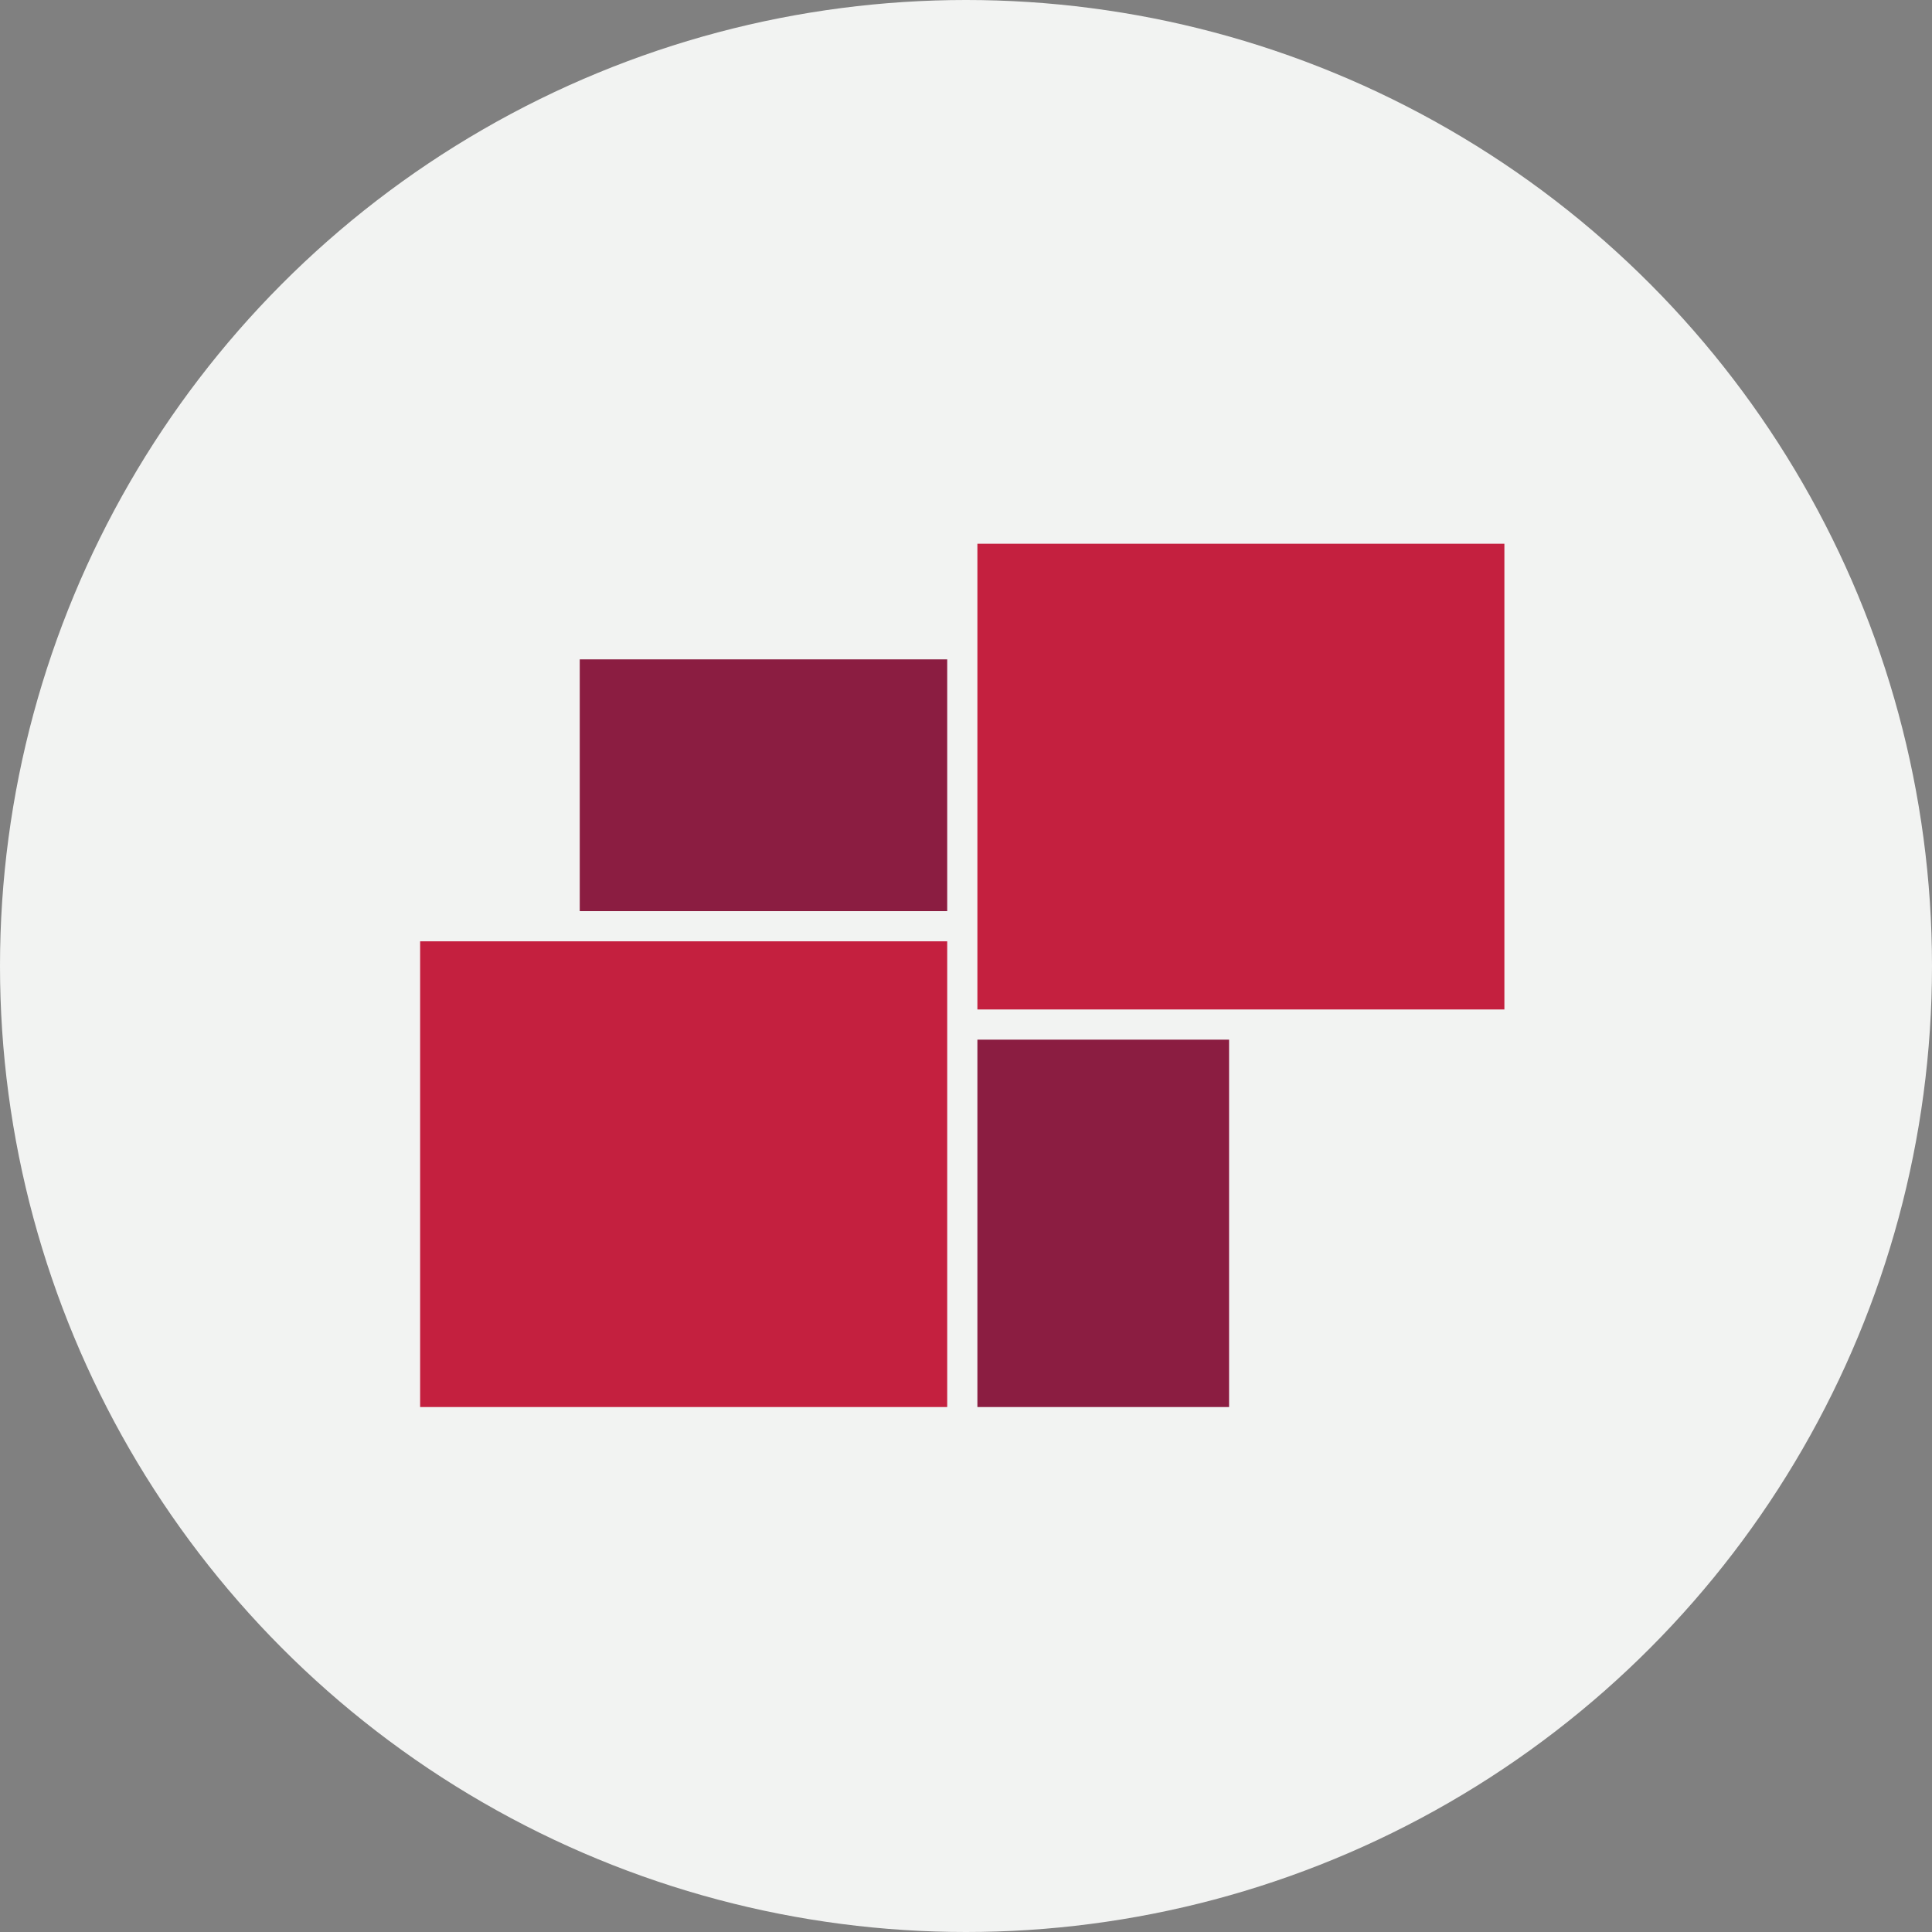
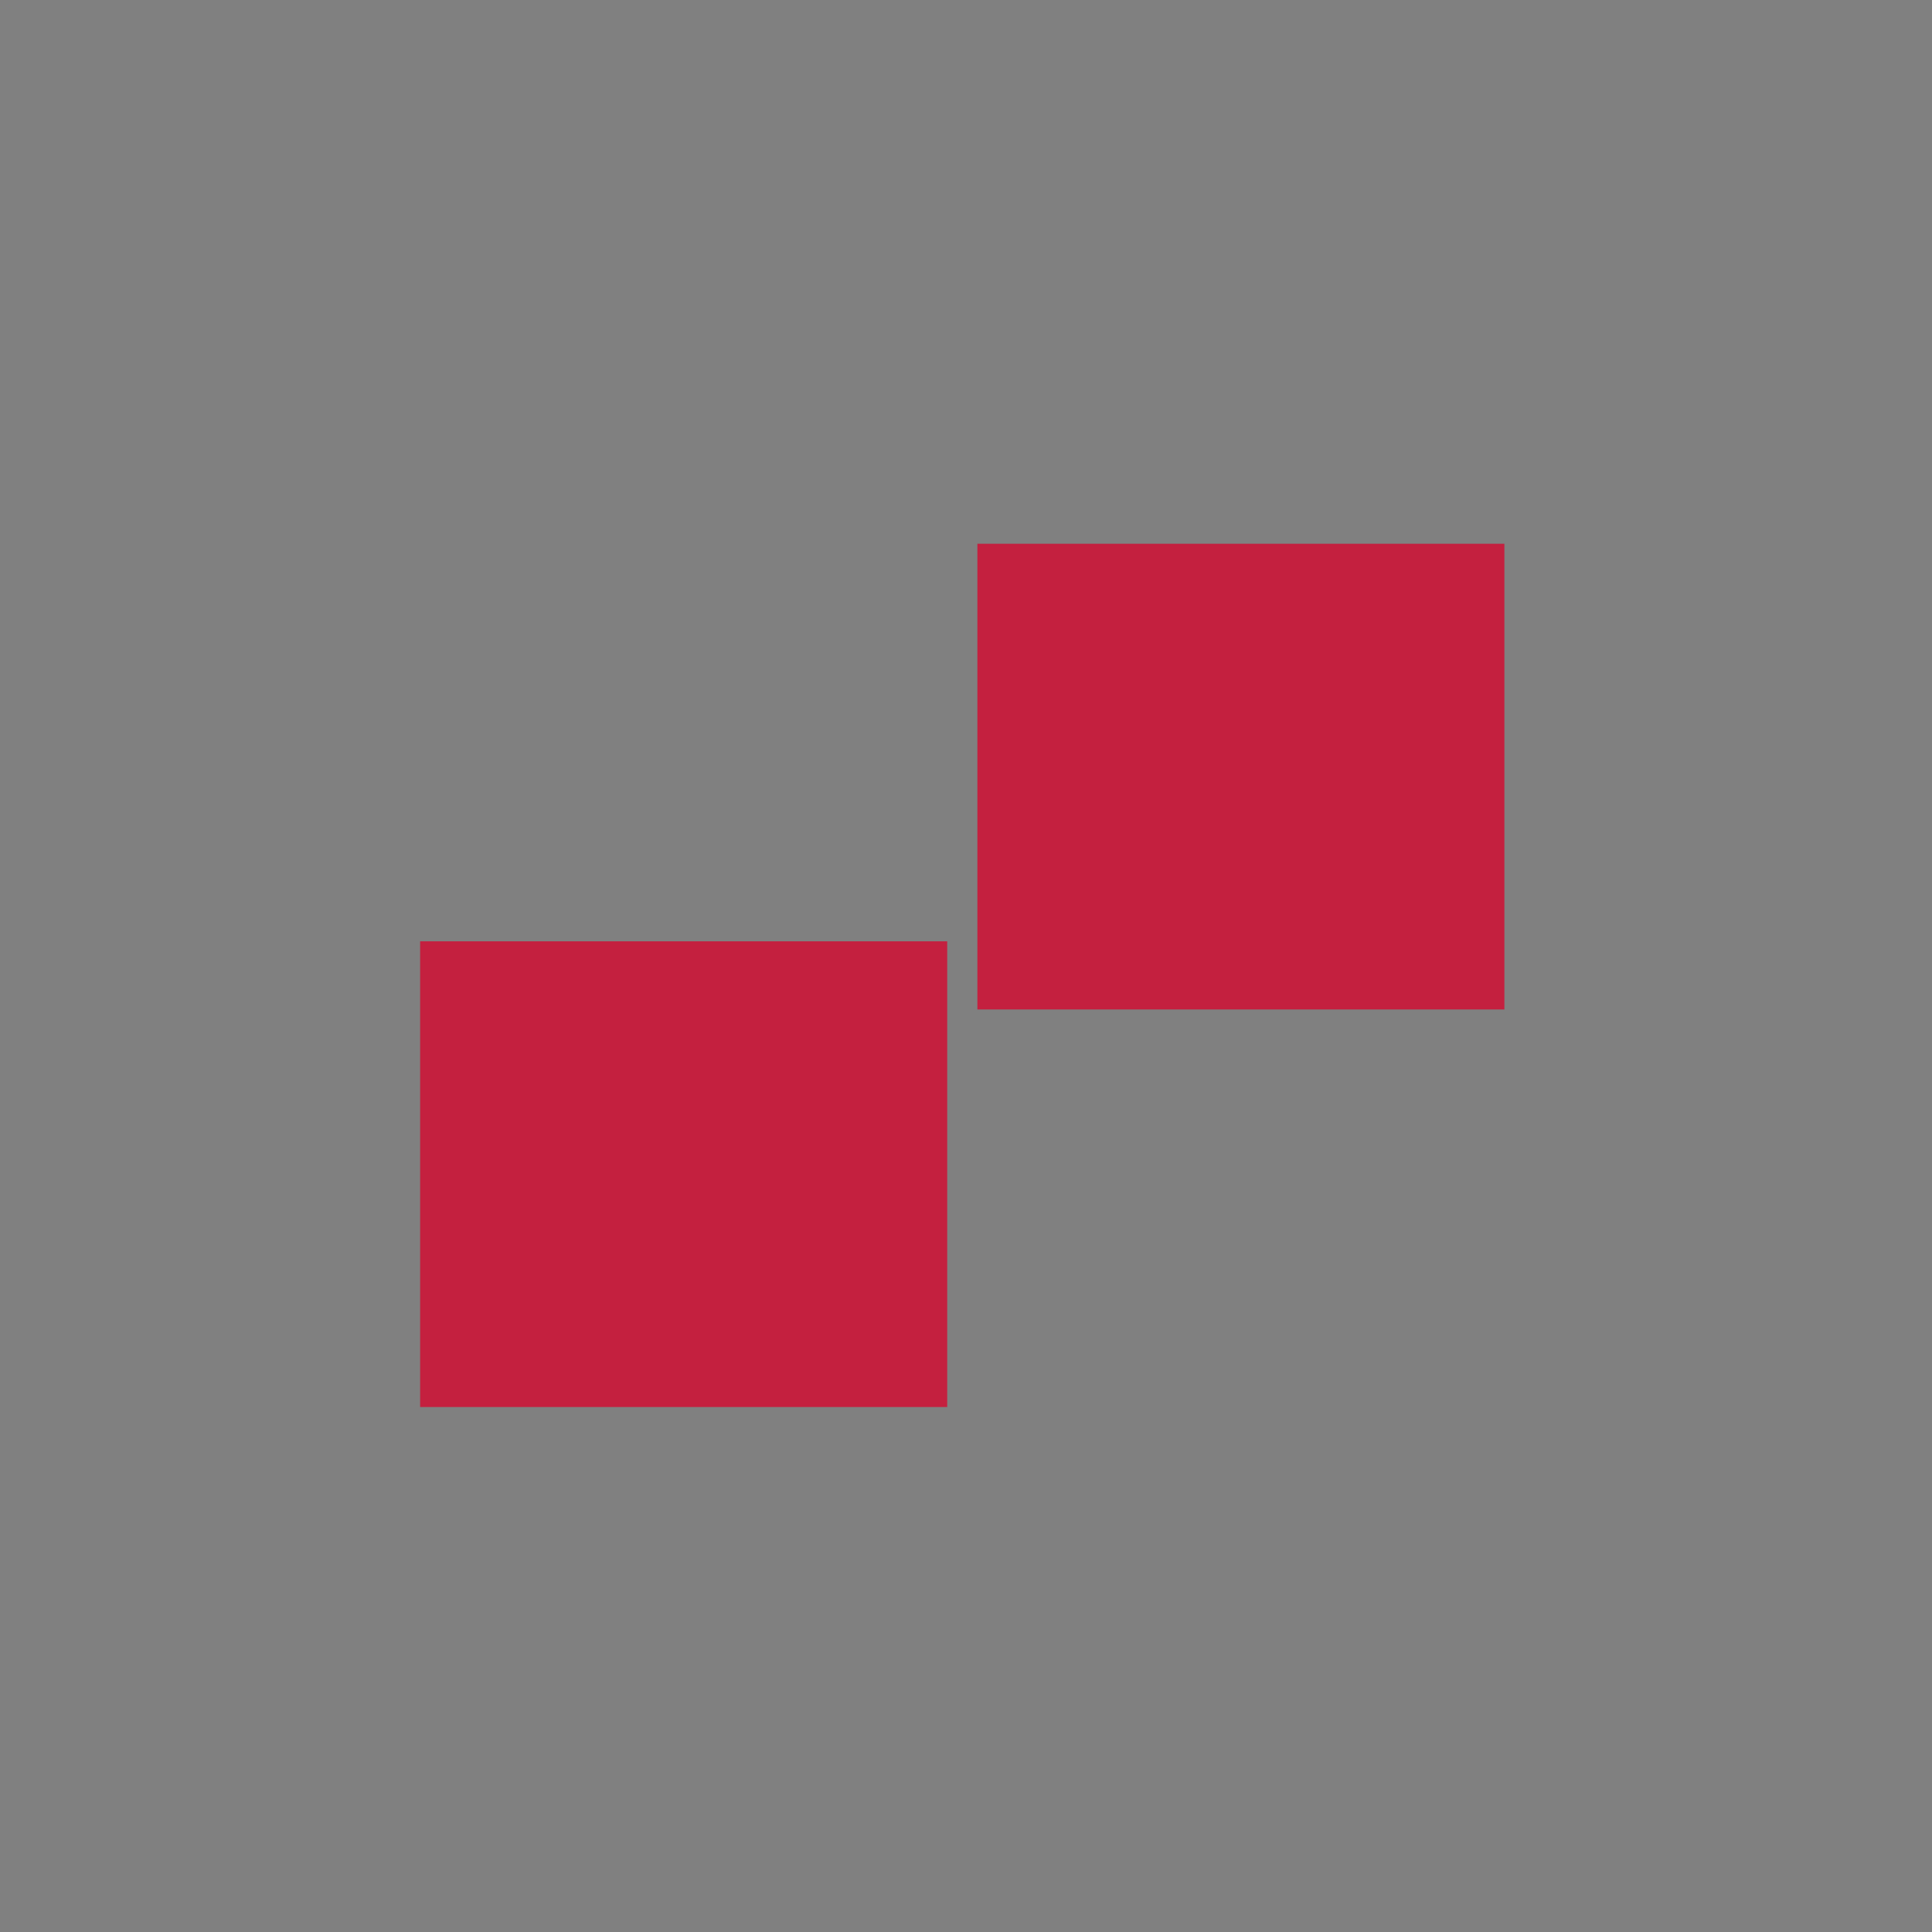
<svg xmlns="http://www.w3.org/2000/svg" width="256px" height="256px" viewBox="0 0 256 256" version="1.1">
  <rect x="0" y="0" width="256" height="256" fill="#808080" stroke="none" />
  <title>Icons/Illustrative/tech/dashboard-256x256</title>
  <desc>Created with Sketch.</desc>
  <g id="Icons/Illustrative/tech/dashboard-256x256" stroke="none" stroke-width="1" fill="none" fill-rule="evenodd">
    <g id="Icons/Illustrative/Oval" fill="#F2F3F2">
-       <circle id="Oval" cx="128" cy="128" r="128" />
-     </g>
+       </g>
    <g id="Group" transform="translate(55, 72)" fill-rule="nonzero">
      <g id="Layer_1">
        <polygon id="Path" fill="#C4203F" points="74.51 61.76 144.34 61.76 144.34 0.05 74.51 0.05" />
        <polygon id="Path" fill="#C4203F" points="0.67 114.44 70.51 114.44 70.51 52.73 0.67 52.73" />
-         <polygon id="Path" fill="#8B1D41" points="74.51 114.44 107.86 114.44 107.86 65.76 74.51 65.76" />
-         <polygon id="Path" fill="#8B1D41" points="21.82 48.73 70.51 48.73 70.51 15.37 21.82 15.37" />
      </g>
    </g>
  </g>
</svg>